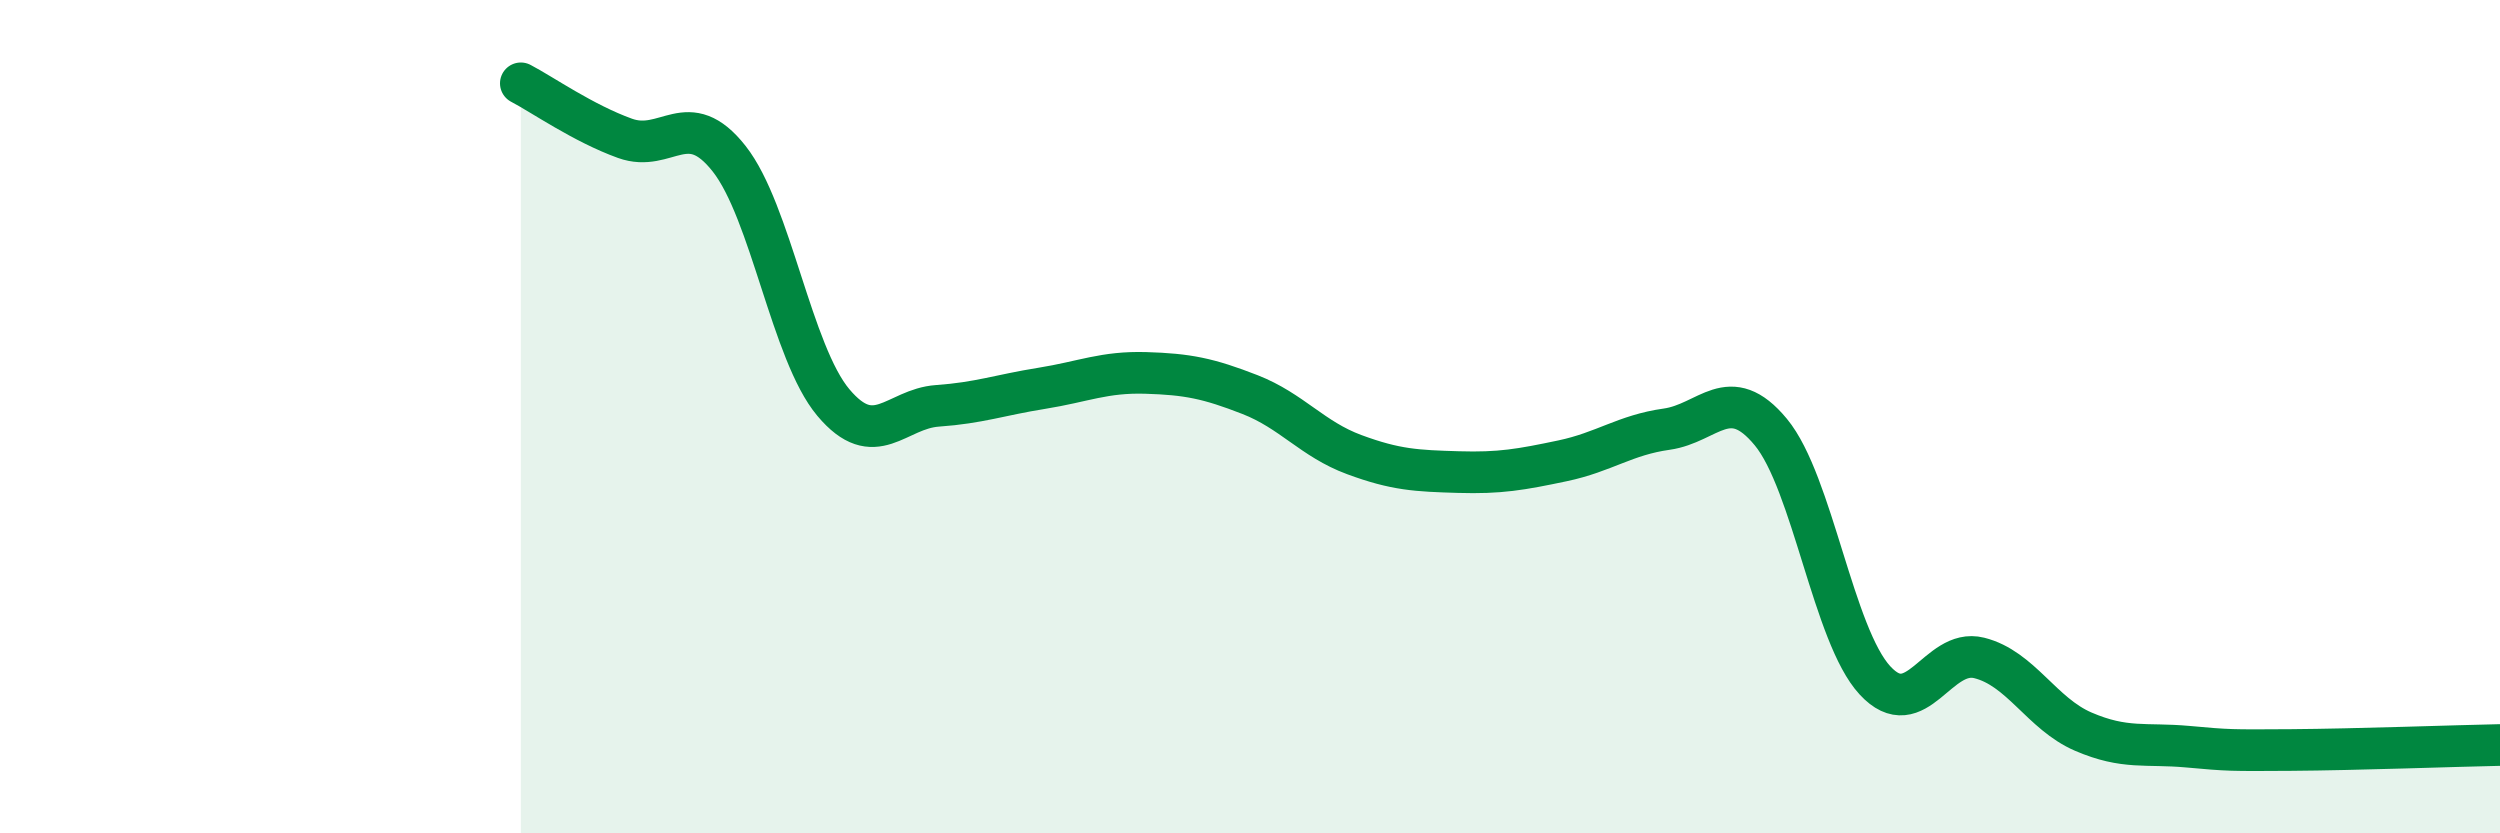
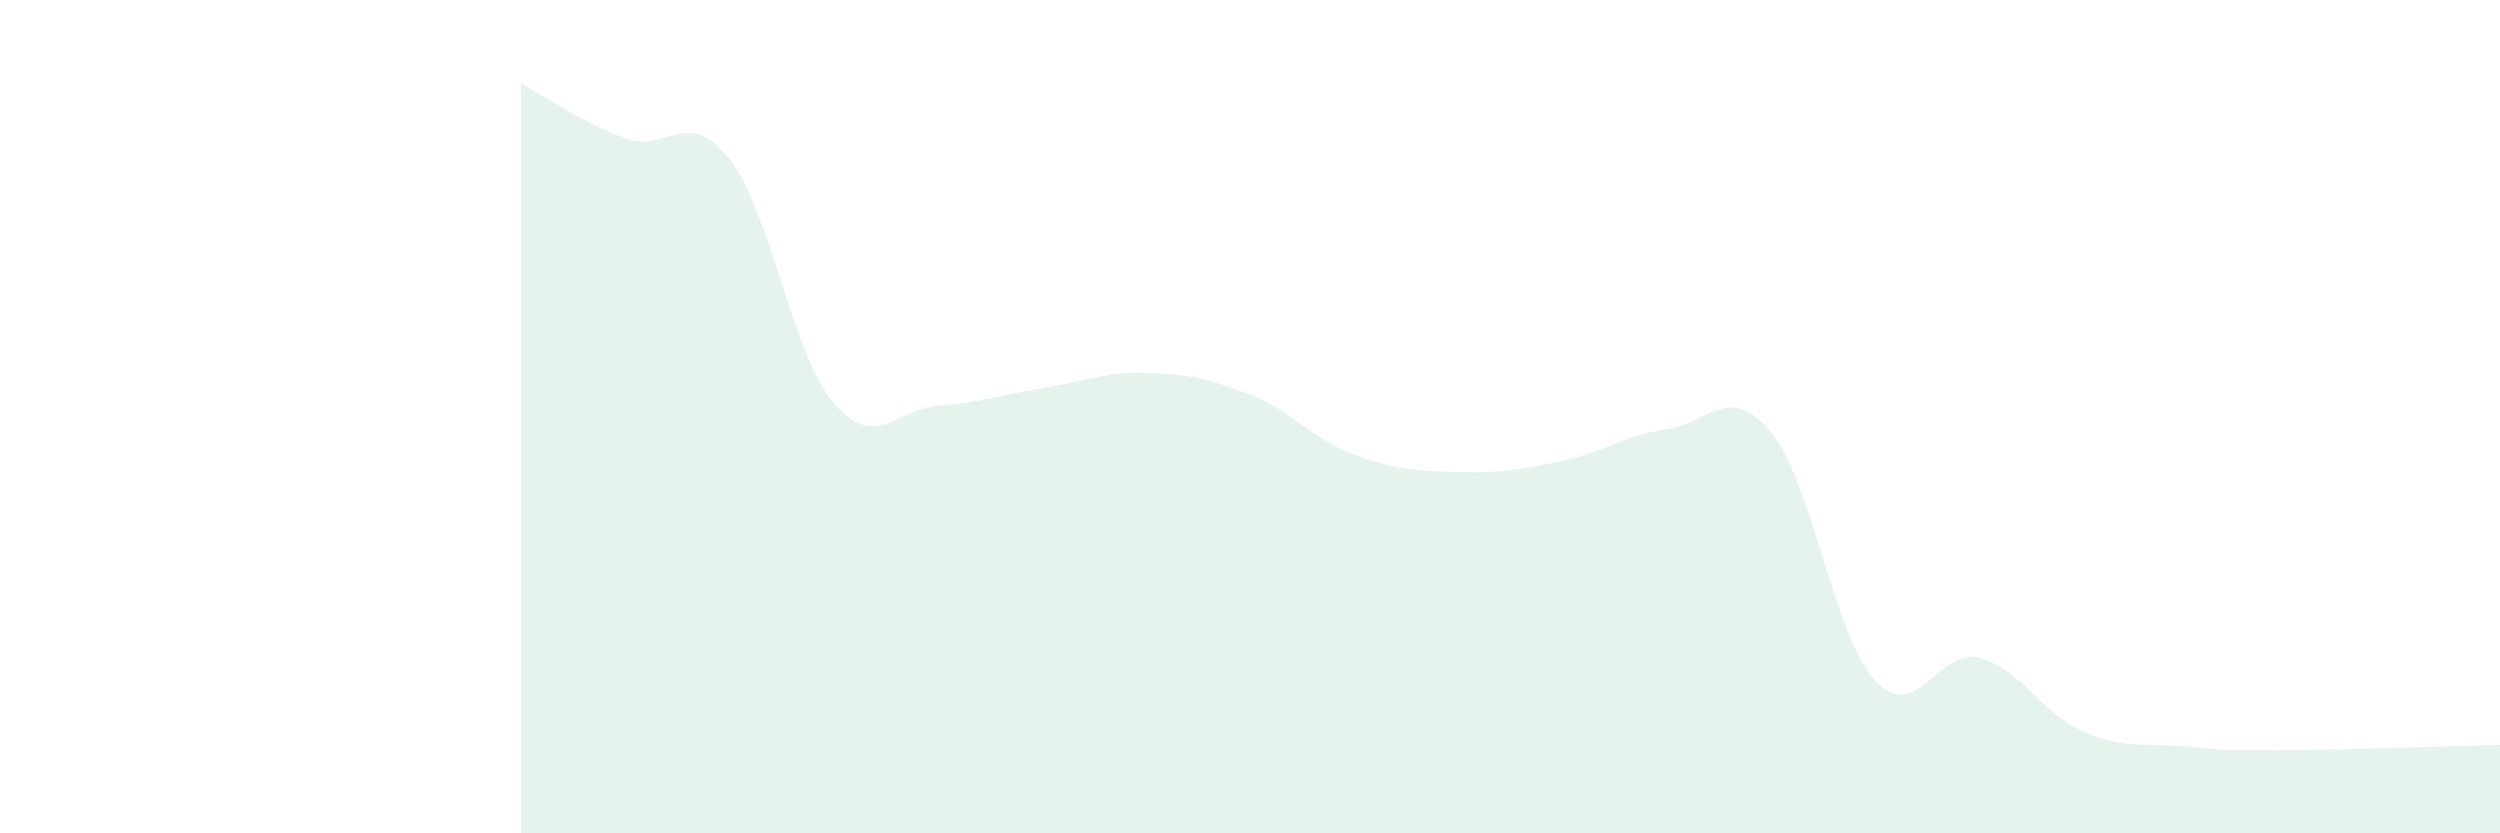
<svg xmlns="http://www.w3.org/2000/svg" width="60" height="20" viewBox="0 0 60 20">
  <path d="M 12.5,2 C 13,2.26 14,2.96 15,3.32 C 16,3.68 16.5,2.54 17.5,3.81 C 18.5,5.08 19,8.47 20,9.66 C 21,10.85 21.5,9.81 22.5,9.74 C 23.5,9.67 24,9.48 25,9.32 C 26,9.16 26.5,8.92 27.5,8.95 C 28.5,8.98 29,9.08 30,9.47 C 31,9.86 31.5,10.54 32.5,10.91 C 33.5,11.28 34,11.3 35,11.33 C 36,11.36 36.5,11.27 37.5,11.06 C 38.5,10.85 39,10.44 40,10.3 C 41,10.16 41.5,9.16 42.5,10.37 C 43.5,11.58 44,15.25 45,16.33 C 46,17.41 46.5,15.54 47.5,15.79 C 48.5,16.04 49,17.13 50,17.56 C 51,17.99 51.5,17.83 52.5,17.92 C 53.5,18.01 53.5,18.01 55,18 C 56.5,17.99 59,17.9 60,17.88L60 20L12.5 20Z" fill="#008740" opacity="0.1" stroke-linecap="round" stroke-linejoin="round" />
-   <path d="M 12.5,2 C 13,2.26 14,2.96 15,3.32 C 16,3.68 16.5,2.54 17.5,3.81 C 18.5,5.08 19,8.47 20,9.66 C 21,10.85 21.5,9.81 22.5,9.74 C 23.5,9.67 24,9.48 25,9.32 C 26,9.16 26.5,8.92 27.5,8.95 C 28.5,8.98 29,9.08 30,9.47 C 31,9.86 31.5,10.54 32.5,10.91 C 33.5,11.28 34,11.3 35,11.33 C 36,11.36 36.5,11.27 37.5,11.06 C 38.5,10.85 39,10.44 40,10.3 C 41,10.16 41.5,9.16 42.5,10.37 C 43.5,11.58 44,15.25 45,16.33 C 46,17.41 46.5,15.54 47.5,15.79 C 48.5,16.04 49,17.13 50,17.56 C 51,17.99 51.5,17.83 52.5,17.92 C 53.5,18.01 53.5,18.01 55,18 C 56.5,17.99 59,17.9 60,17.88" stroke="#008740" stroke-width="1" fill="none" stroke-linecap="round" stroke-linejoin="round" />
</svg>